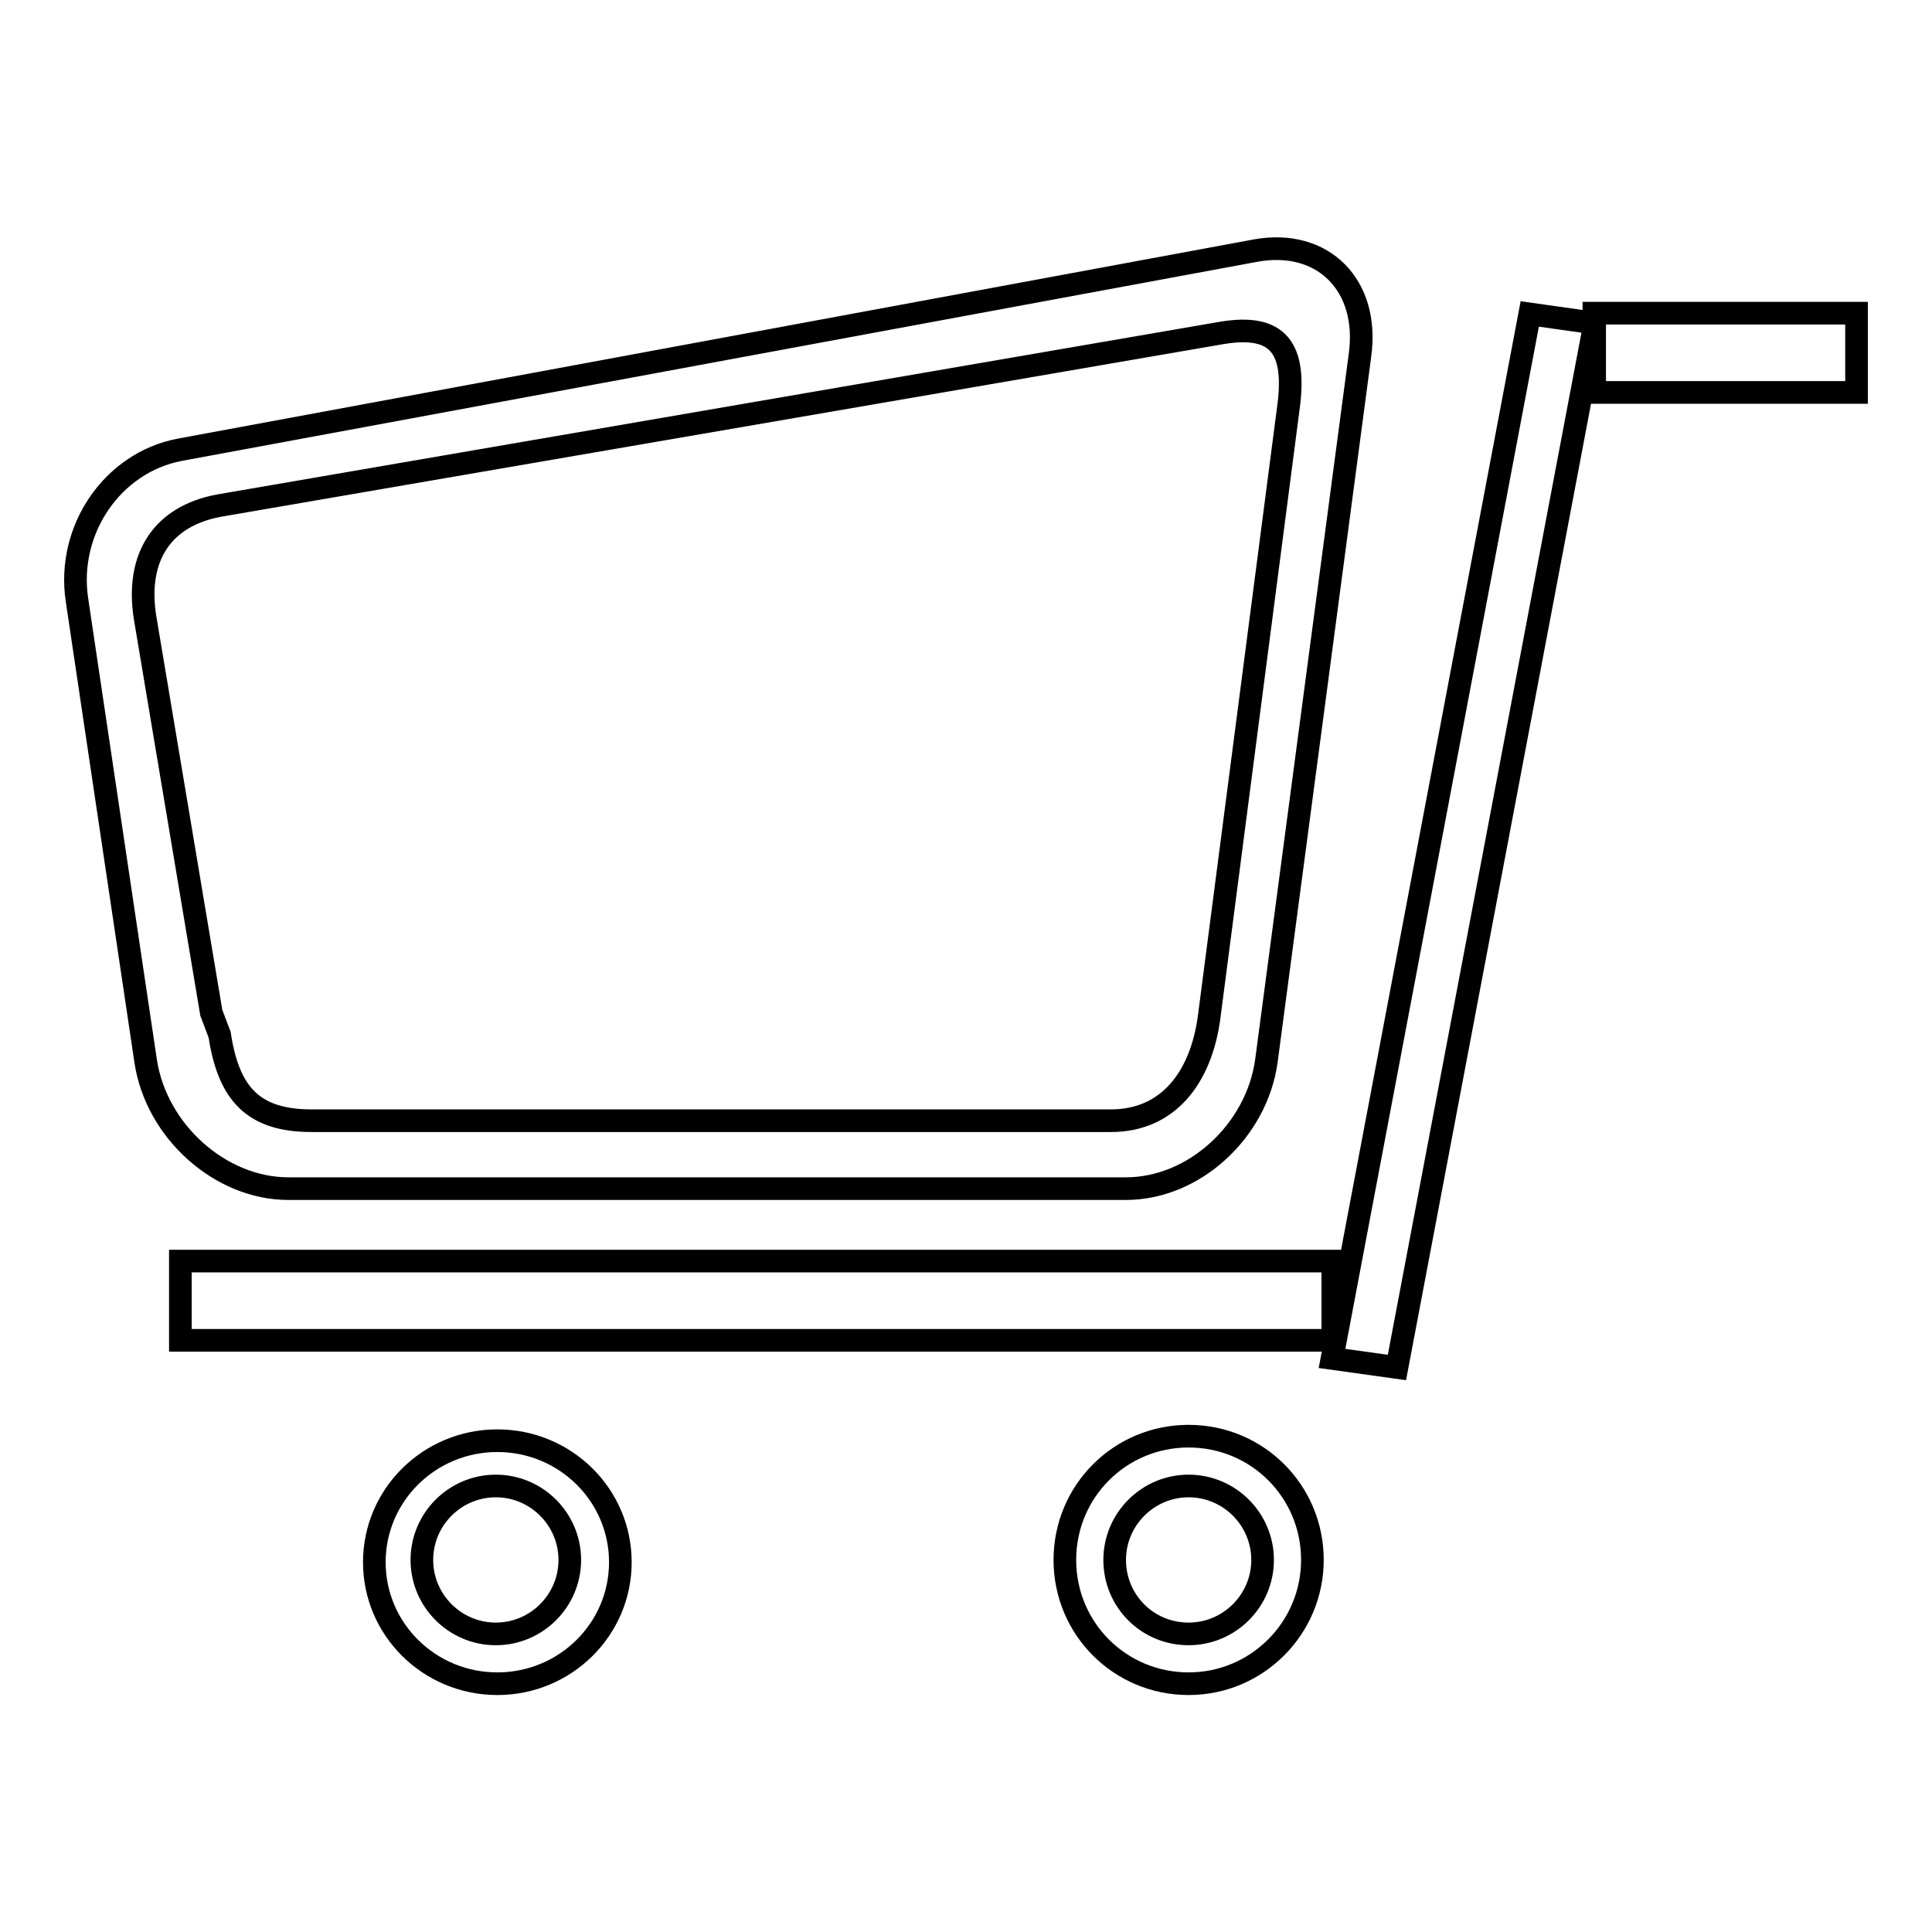
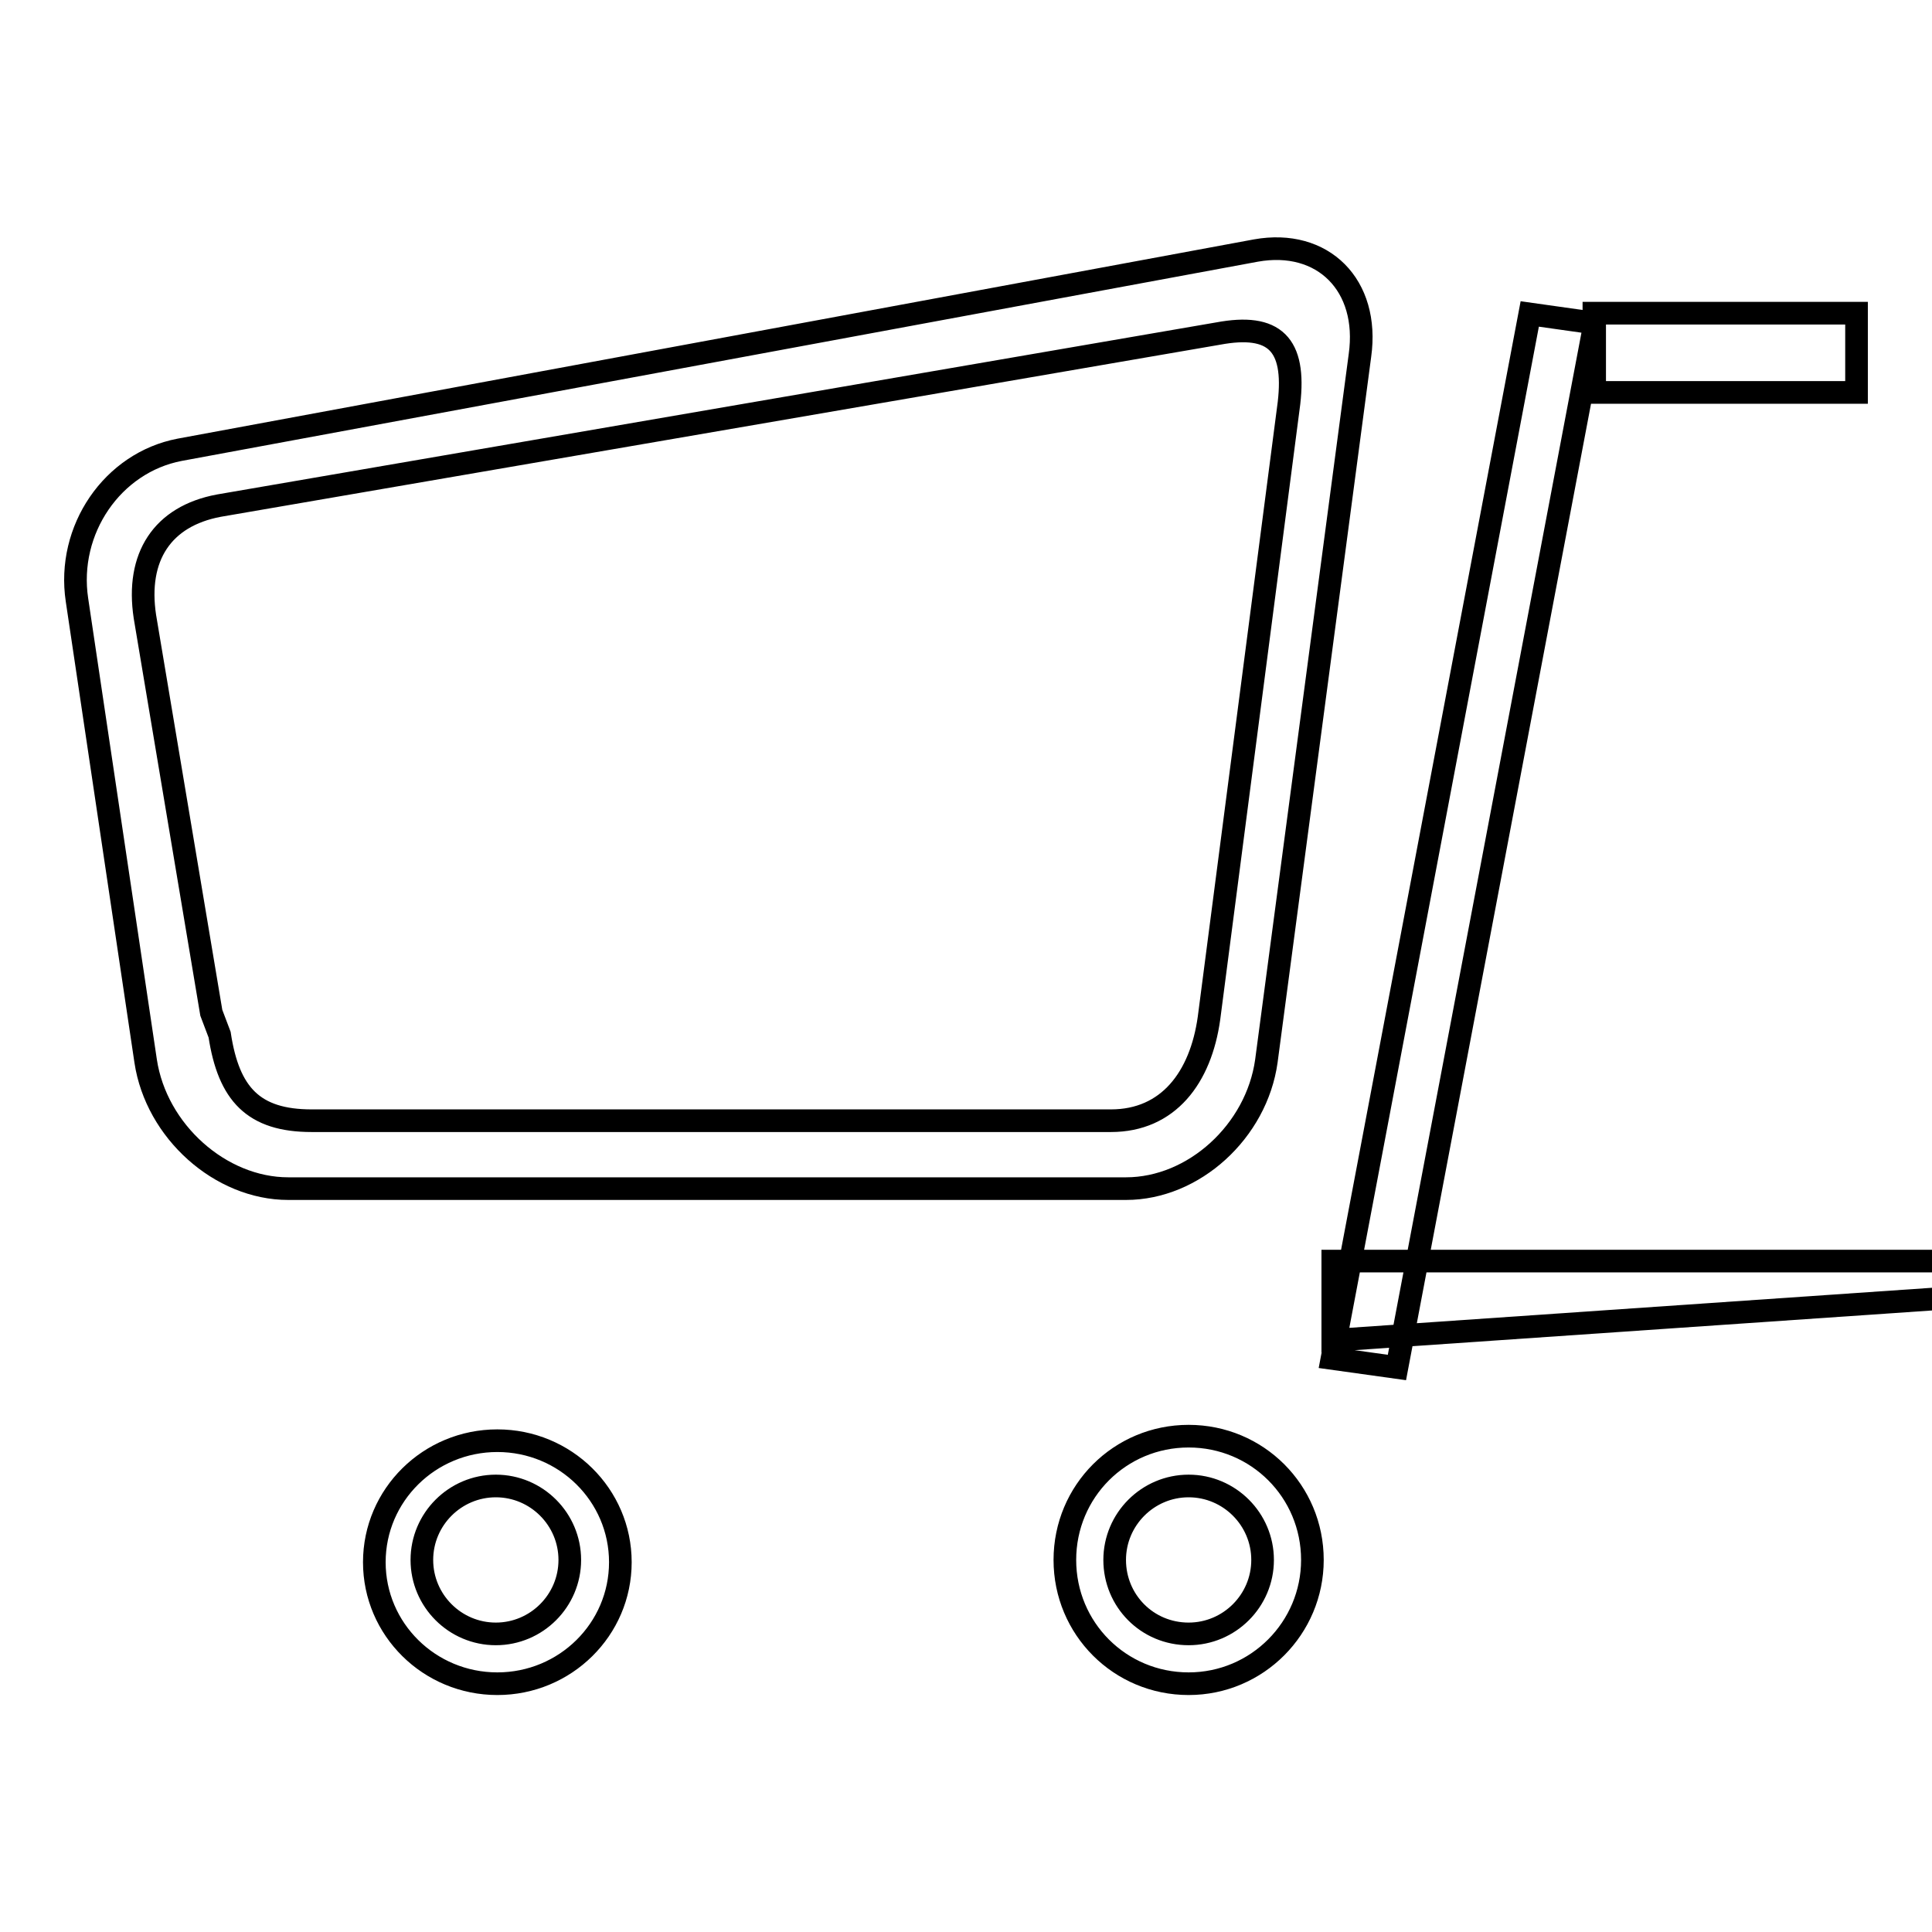
<svg xmlns="http://www.w3.org/2000/svg" version="1.1" x="0px" y="0px" viewBox="0 0 256 256" enable-background="new 0 0 256 256" xml:space="preserve">
  <g>
    <g>
-       <path stroke-width="3" fill-opacity="0" stroke="#000000" d="M211.3,51.9v-9l-26.2,138.3l-8.6-1.2l26.2-138.4l8.5,1.2v-1.3H246v10.5H211.3L211.3,51.9z M167.8,140.6c-1.3,9.3-9.6,16.9-18.6,16.9h-111c-9,0-17.5-7.6-18.9-16.9l-9.1-61.1c-1.4-9.3,4.7-18.2,13.6-19.9l142.6-26.4c8.9-1.6,15.1,4.6,13.8,13.9L167.8,140.6z M161.4,44.2L29,67c-7.5,1.4-11,6.8-9.8,14.7l8.8,52.5l1.1,2.9c1.2,7.9,4.5,11.4,12.2,11.4h105.9c7.6,0,11.9-5.7,13-13.6l10.6-81.5C171.7,45.6,168.9,42.8,161.4,44.2z M176.6,177.6H23.9v-10.5h152.7L176.6,177.6L176.6,177.6z M65.9,190.9c9,0,16.3,7.2,16.3,16.1c0,8.9-7.3,16.1-16.3,16.1c-9,0-16.3-7.2-16.3-16.1C49.6,198.1,56.9,190.9,65.9,190.9z M65.7,216.5c5.4,0,9.8-4.4,9.8-9.8c0-5.4-4.4-9.8-9.8-9.8c-5.4,0-9.8,4.4-9.8,9.8C55.9,212.1,60.3,216.5,65.7,216.5z M157.5,190.3c9.1,0,16.4,7.3,16.4,16.4c0,9-7.3,16.4-16.4,16.4c-9.1,0-16.4-7.3-16.4-16.4C141.1,197.6,148.4,190.3,157.5,190.3z M157.5,216.5c5.4,0,9.8-4.4,9.8-9.8c0-5.4-4.4-9.8-9.8-9.8c-5.4,0-9.8,4.4-9.8,9.8C147.7,212.1,152,216.5,157.5,216.5z" />
+       <path stroke-width="3" fill-opacity="0" stroke="#000000" d="M211.3,51.9v-9l-26.2,138.3l-8.6-1.2l26.2-138.4l8.5,1.2v-1.3H246v10.5H211.3L211.3,51.9z M167.8,140.6c-1.3,9.3-9.6,16.9-18.6,16.9h-111c-9,0-17.5-7.6-18.9-16.9l-9.1-61.1c-1.4-9.3,4.7-18.2,13.6-19.9l142.6-26.4c8.9-1.6,15.1,4.6,13.8,13.9L167.8,140.6z M161.4,44.2L29,67c-7.5,1.4-11,6.8-9.8,14.7l8.8,52.5l1.1,2.9c1.2,7.9,4.5,11.4,12.2,11.4h105.9c7.6,0,11.9-5.7,13-13.6l10.6-81.5C171.7,45.6,168.9,42.8,161.4,44.2z M176.6,177.6v-10.5h152.7L176.6,177.6L176.6,177.6z M65.9,190.9c9,0,16.3,7.2,16.3,16.1c0,8.9-7.3,16.1-16.3,16.1c-9,0-16.3-7.2-16.3-16.1C49.6,198.1,56.9,190.9,65.9,190.9z M65.7,216.5c5.4,0,9.8-4.4,9.8-9.8c0-5.4-4.4-9.8-9.8-9.8c-5.4,0-9.8,4.4-9.8,9.8C55.9,212.1,60.3,216.5,65.7,216.5z M157.5,190.3c9.1,0,16.4,7.3,16.4,16.4c0,9-7.3,16.4-16.4,16.4c-9.1,0-16.4-7.3-16.4-16.4C141.1,197.6,148.4,190.3,157.5,190.3z M157.5,216.5c5.4,0,9.8-4.4,9.8-9.8c0-5.4-4.4-9.8-9.8-9.8c-5.4,0-9.8,4.4-9.8,9.8C147.7,212.1,152,216.5,157.5,216.5z" />
    </g>
  </g>
</svg>